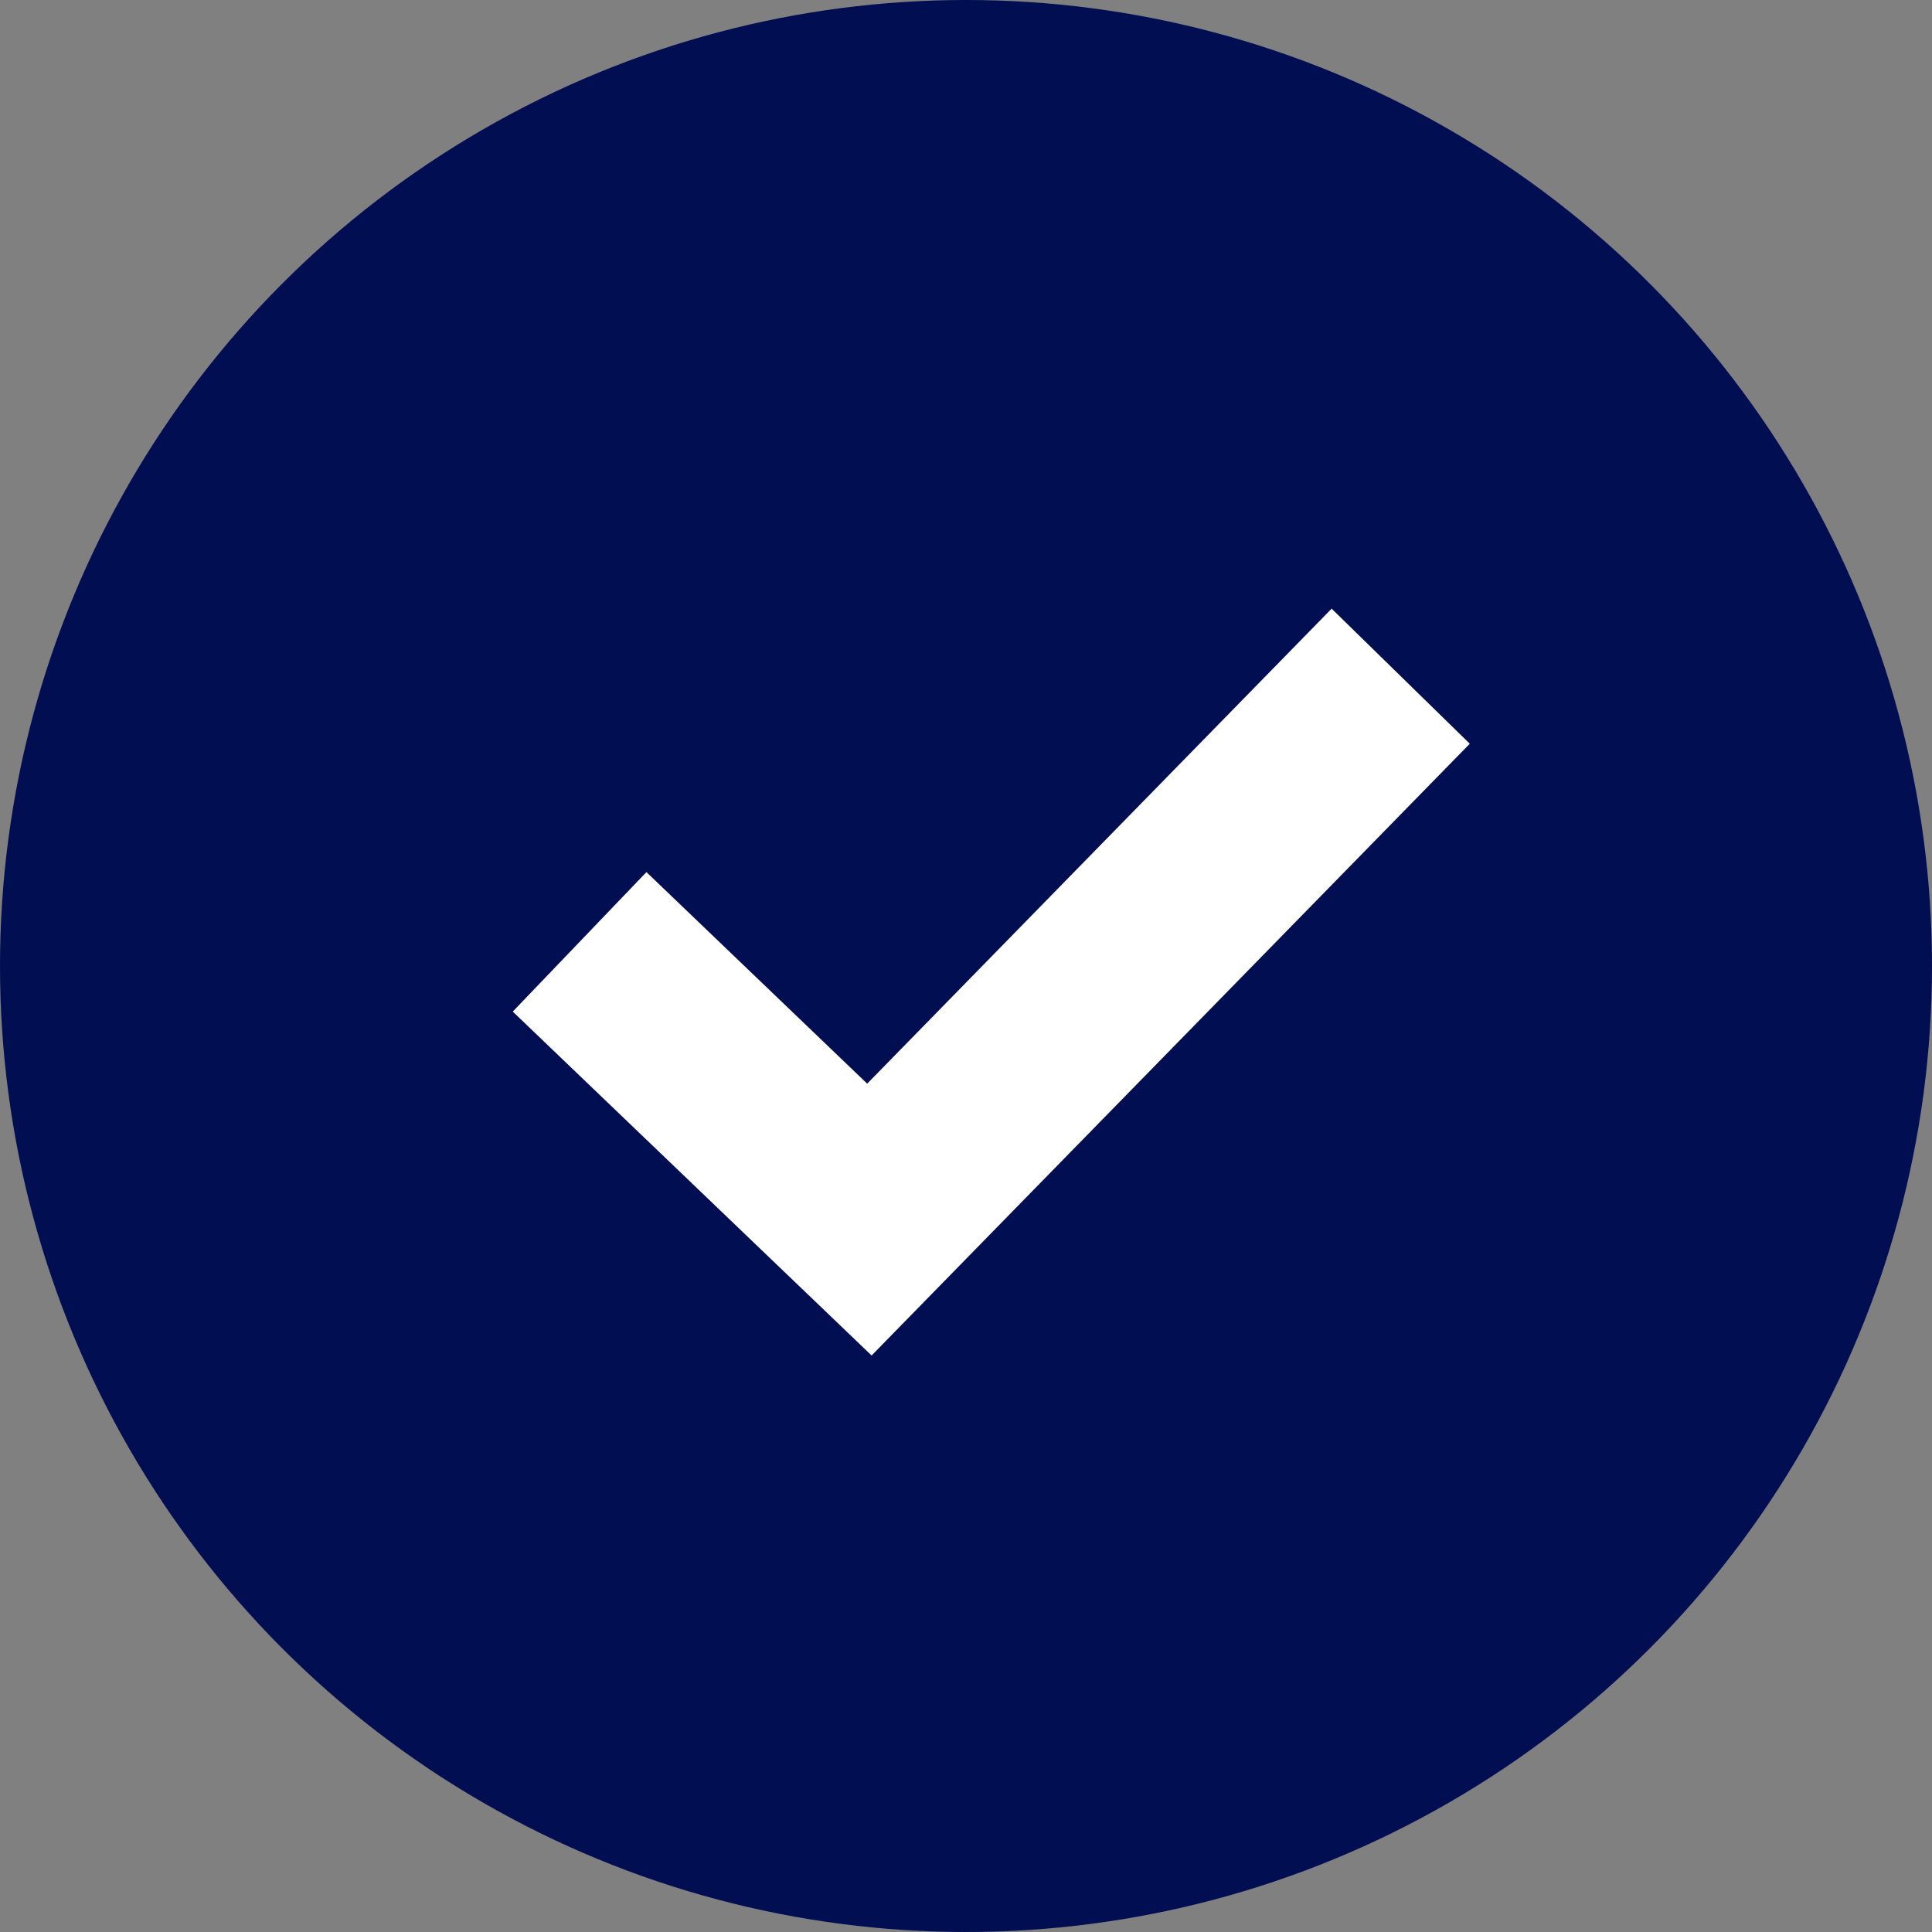
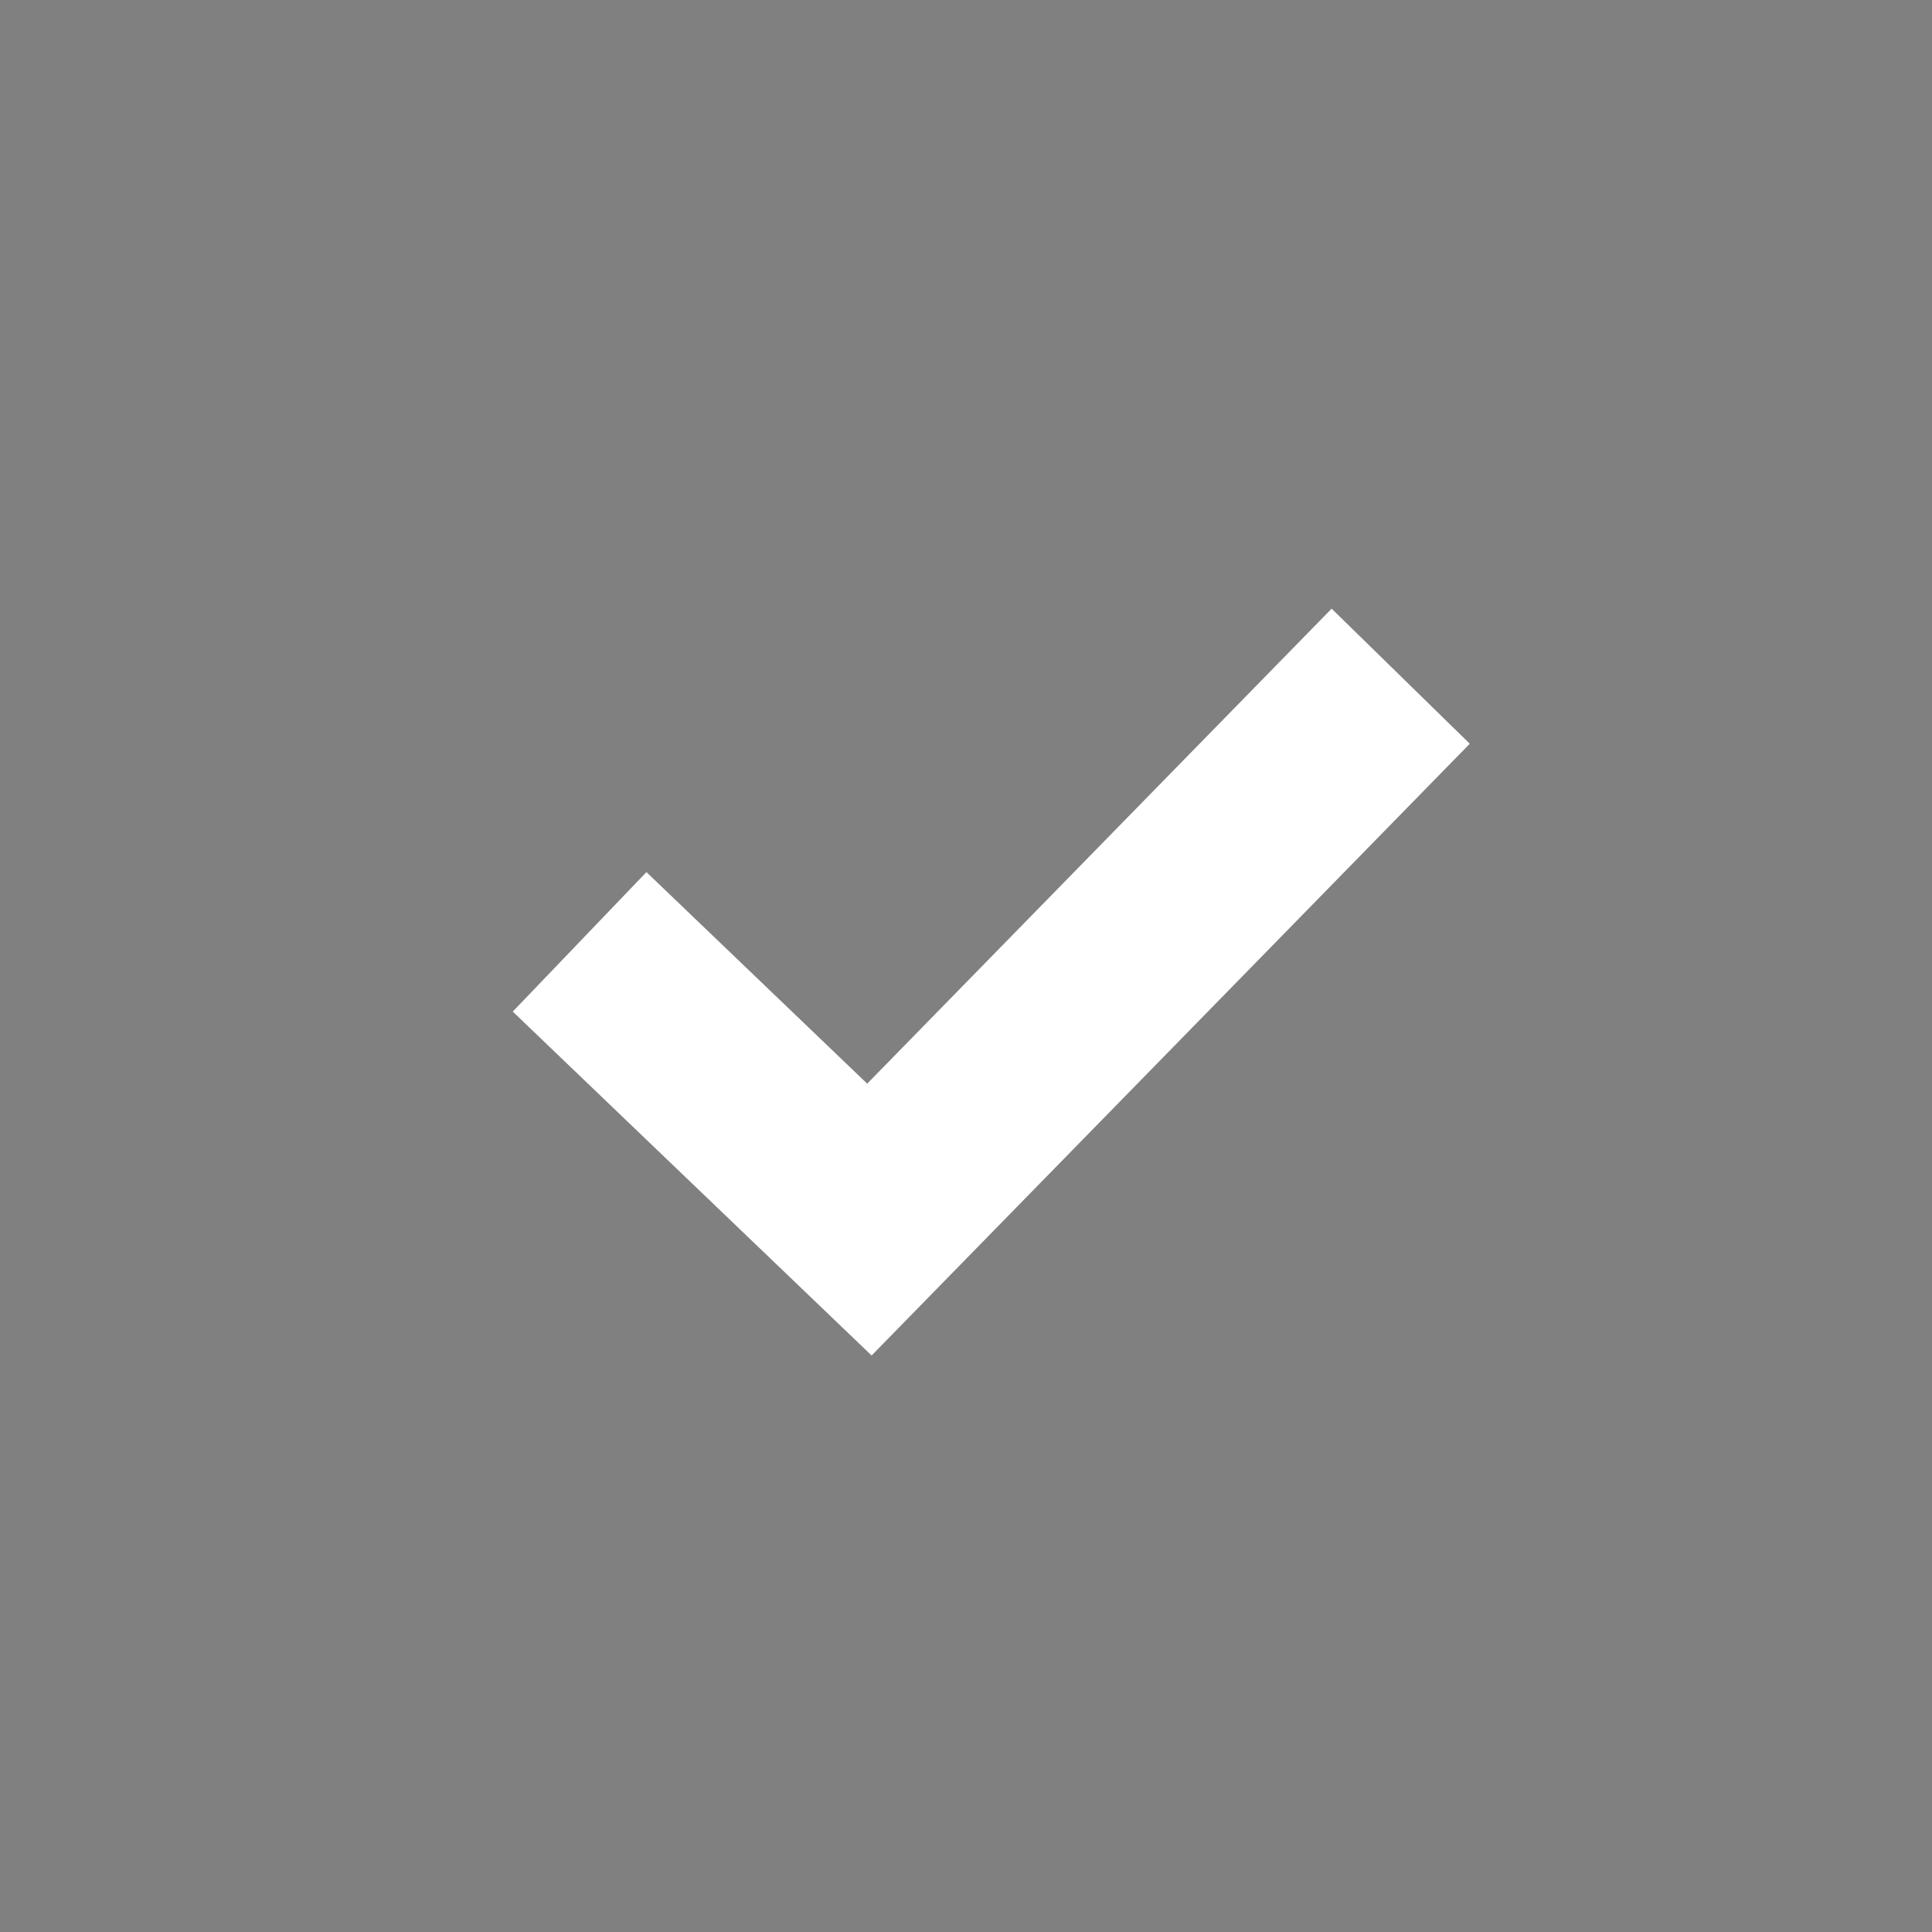
<svg xmlns="http://www.w3.org/2000/svg" viewBox="0 0 40 40" width="40" height="40">
  <rect x="0" y="0" width="40" height="40" fill="#808080" stroke="none" />
-   <circle cx="20" cy="20" r="20" fill="#010e52" />
  <polyline fill="none" stroke="#fff" stroke-width="4" points="12,19.5 18,25.25 29,14" />
</svg>